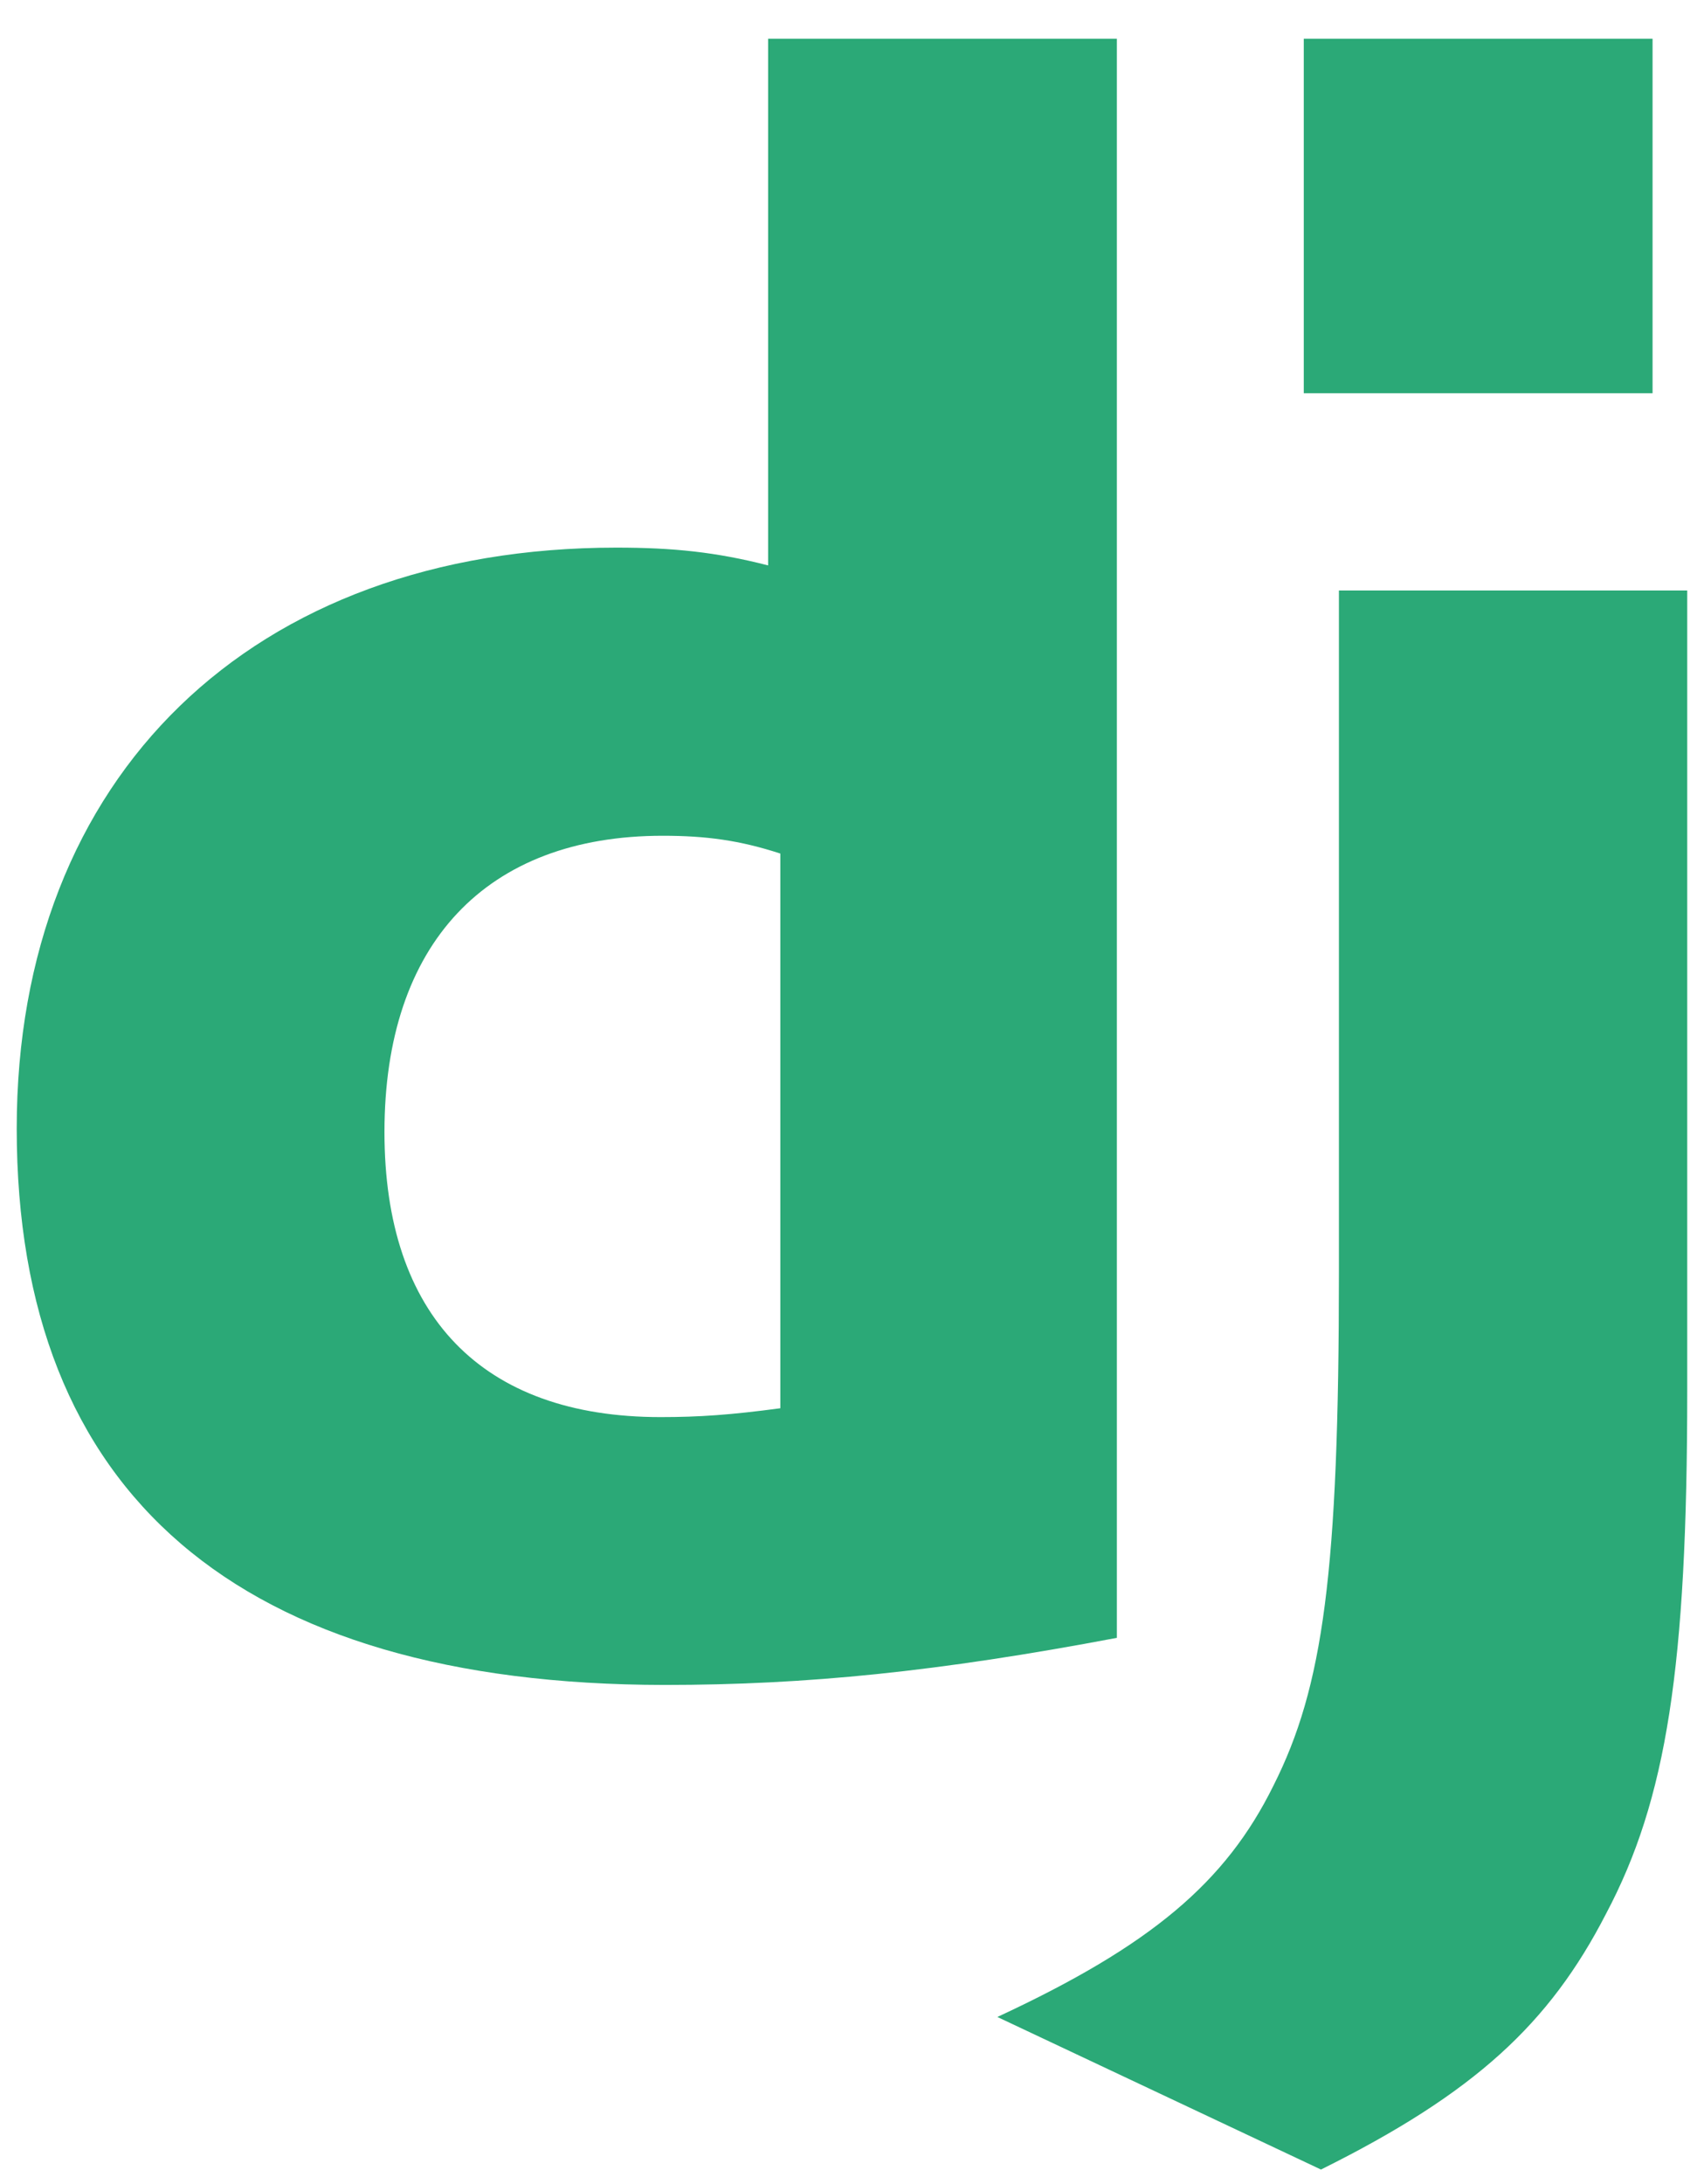
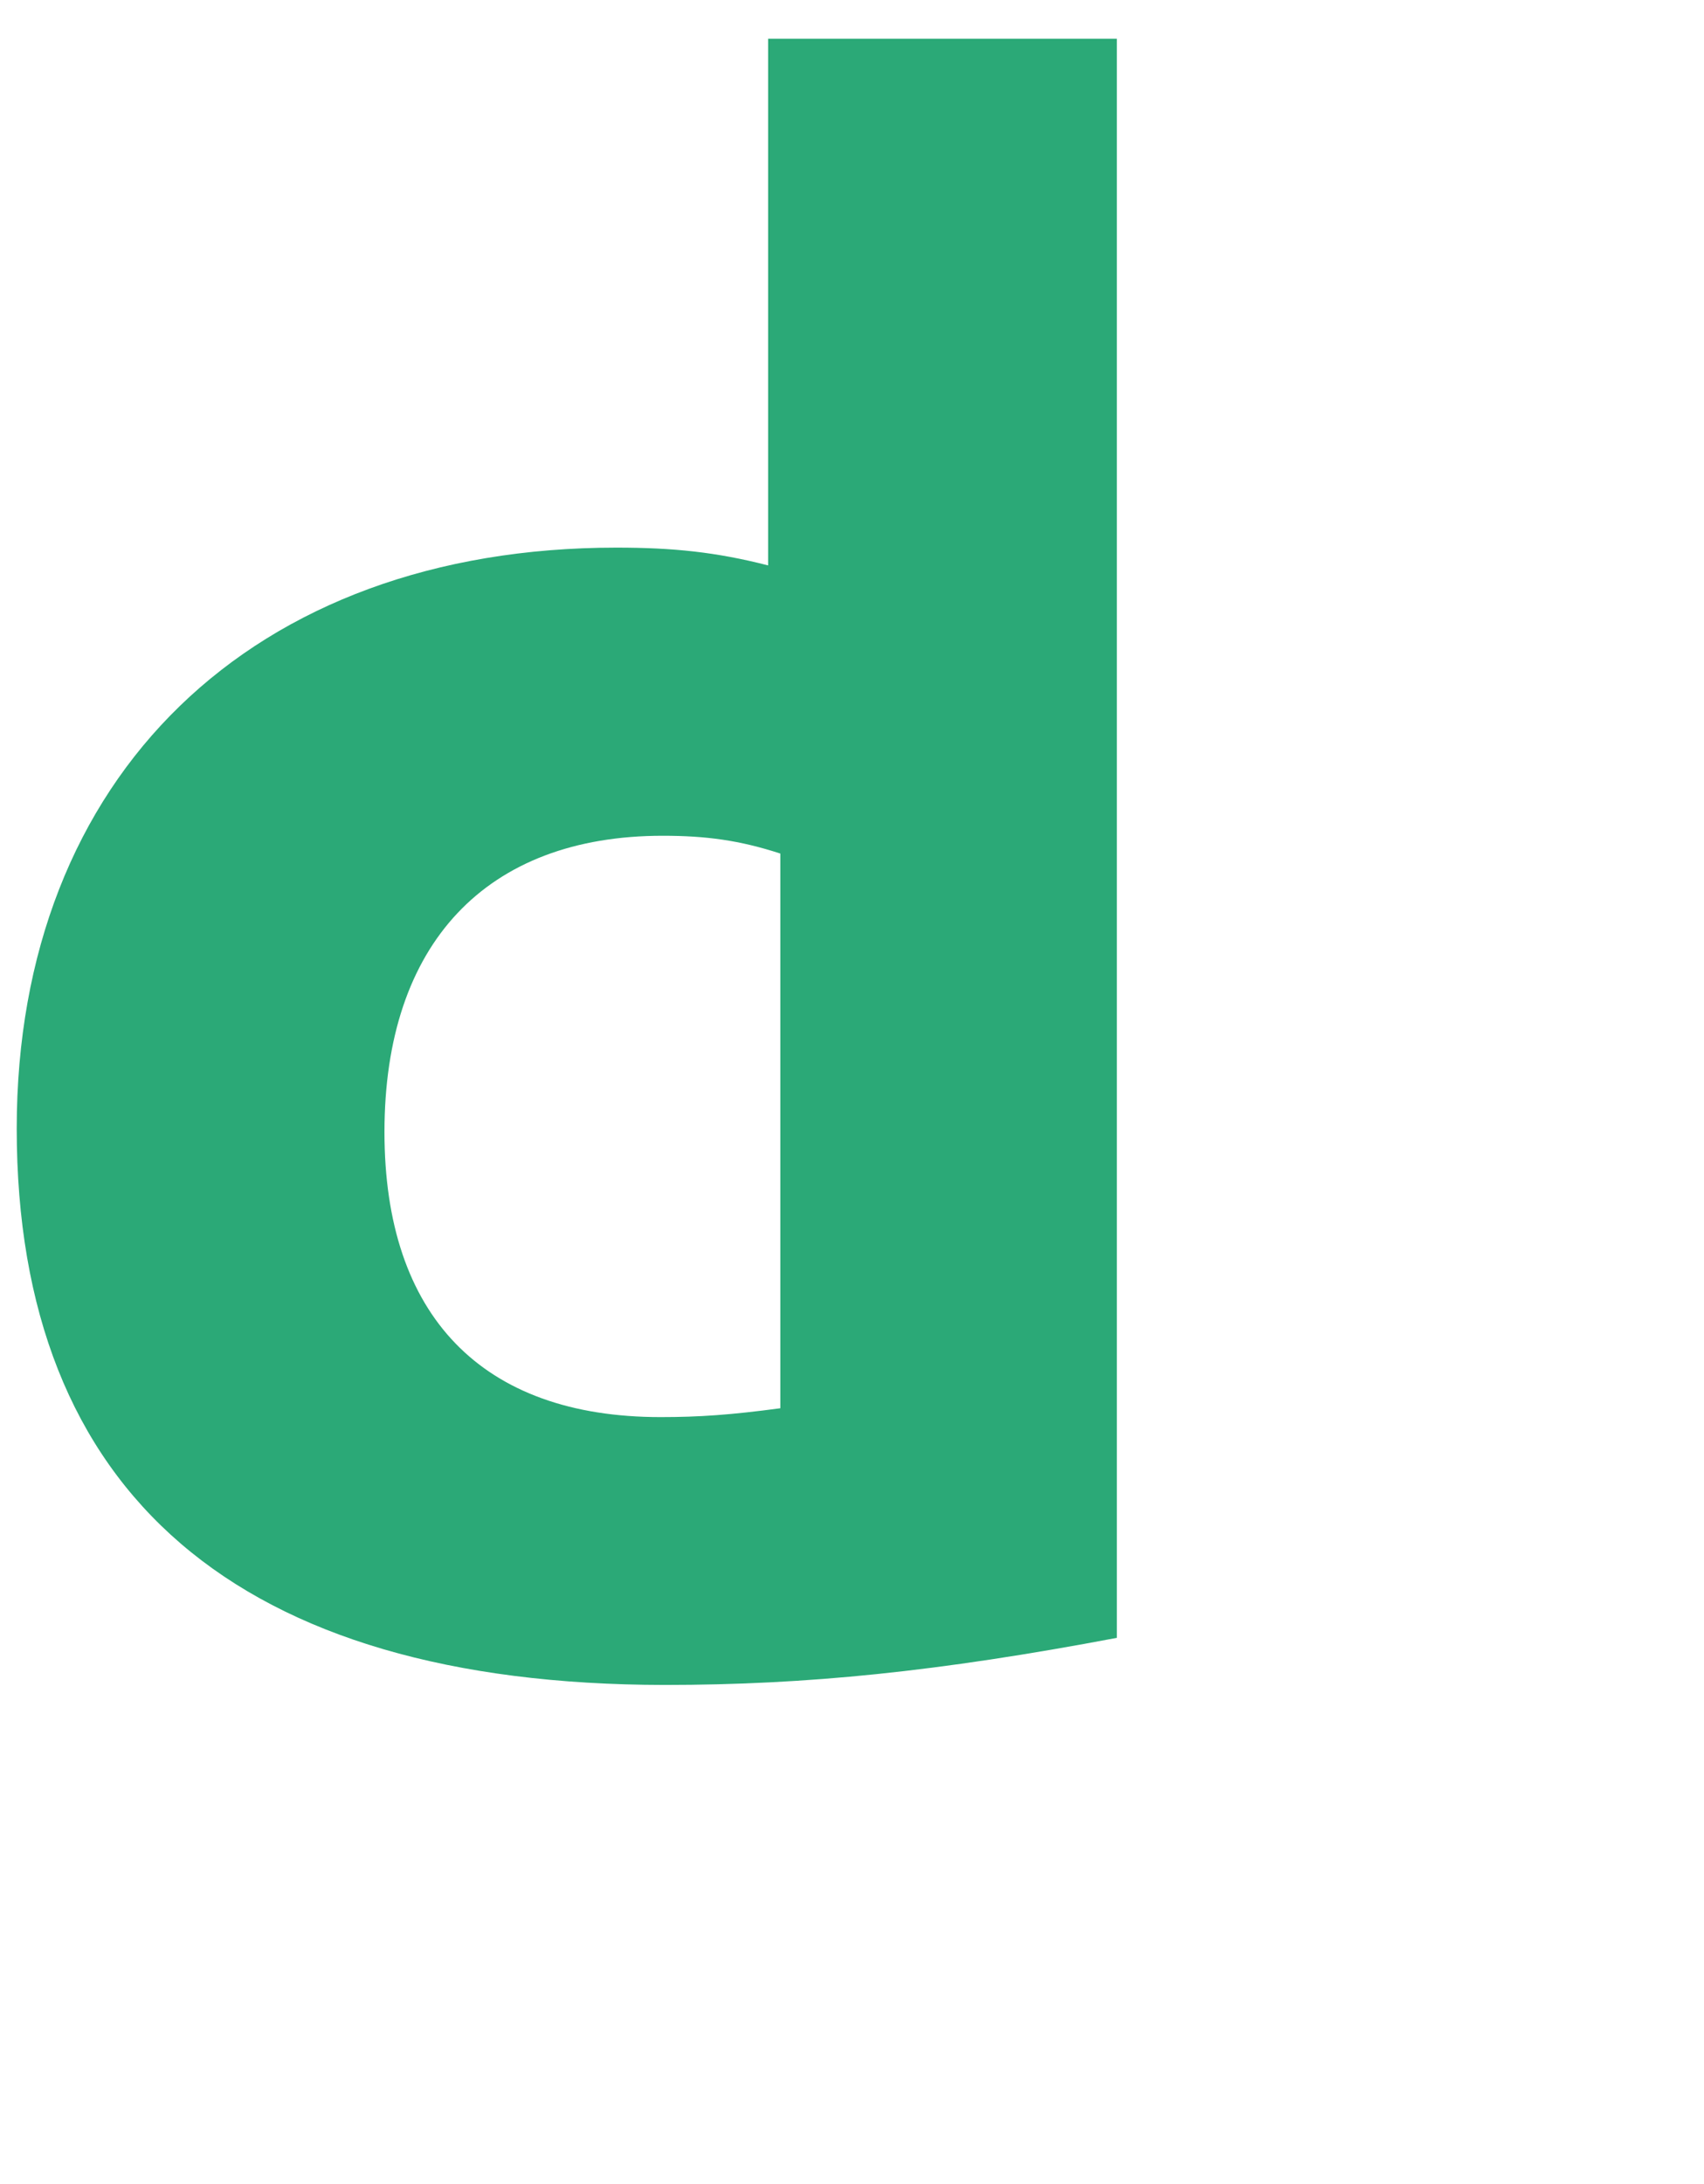
<svg xmlns="http://www.w3.org/2000/svg" width="32" height="41" viewBox="0 0 32 41" fill="none">
  <path d="M14.425 0.727H20.974V30.746C17.62 31.38 15.15 31.63 12.478 31.63C4.478 31.622 0.314 28.048 0.314 21.184C0.314 14.571 4.731 10.28 11.576 10.28C12.638 10.28 13.447 10.363 14.425 10.614V0.727ZM14.654 16.023C13.887 15.773 13.255 15.689 12.446 15.689C9.133 15.689 7.22 17.71 7.22 21.251C7.22 24.699 9.049 26.602 12.404 26.602C13.129 26.602 13.719 26.561 14.654 26.436V16.023Z" fill="#2BA977" />
-   <path d="M31.685 11.085V26.115C31.685 31.291 31.298 33.78 30.16 35.926C29.098 37.989 27.698 39.29 24.807 40.727L18.73 37.863C21.621 36.52 23.02 35.333 23.914 33.521C24.849 31.668 25.144 29.522 25.144 23.877V11.085H31.685V11.085ZM24.484 0.727H31.034V7.382H24.484V0.727Z" fill="#2BA977" />
</svg>